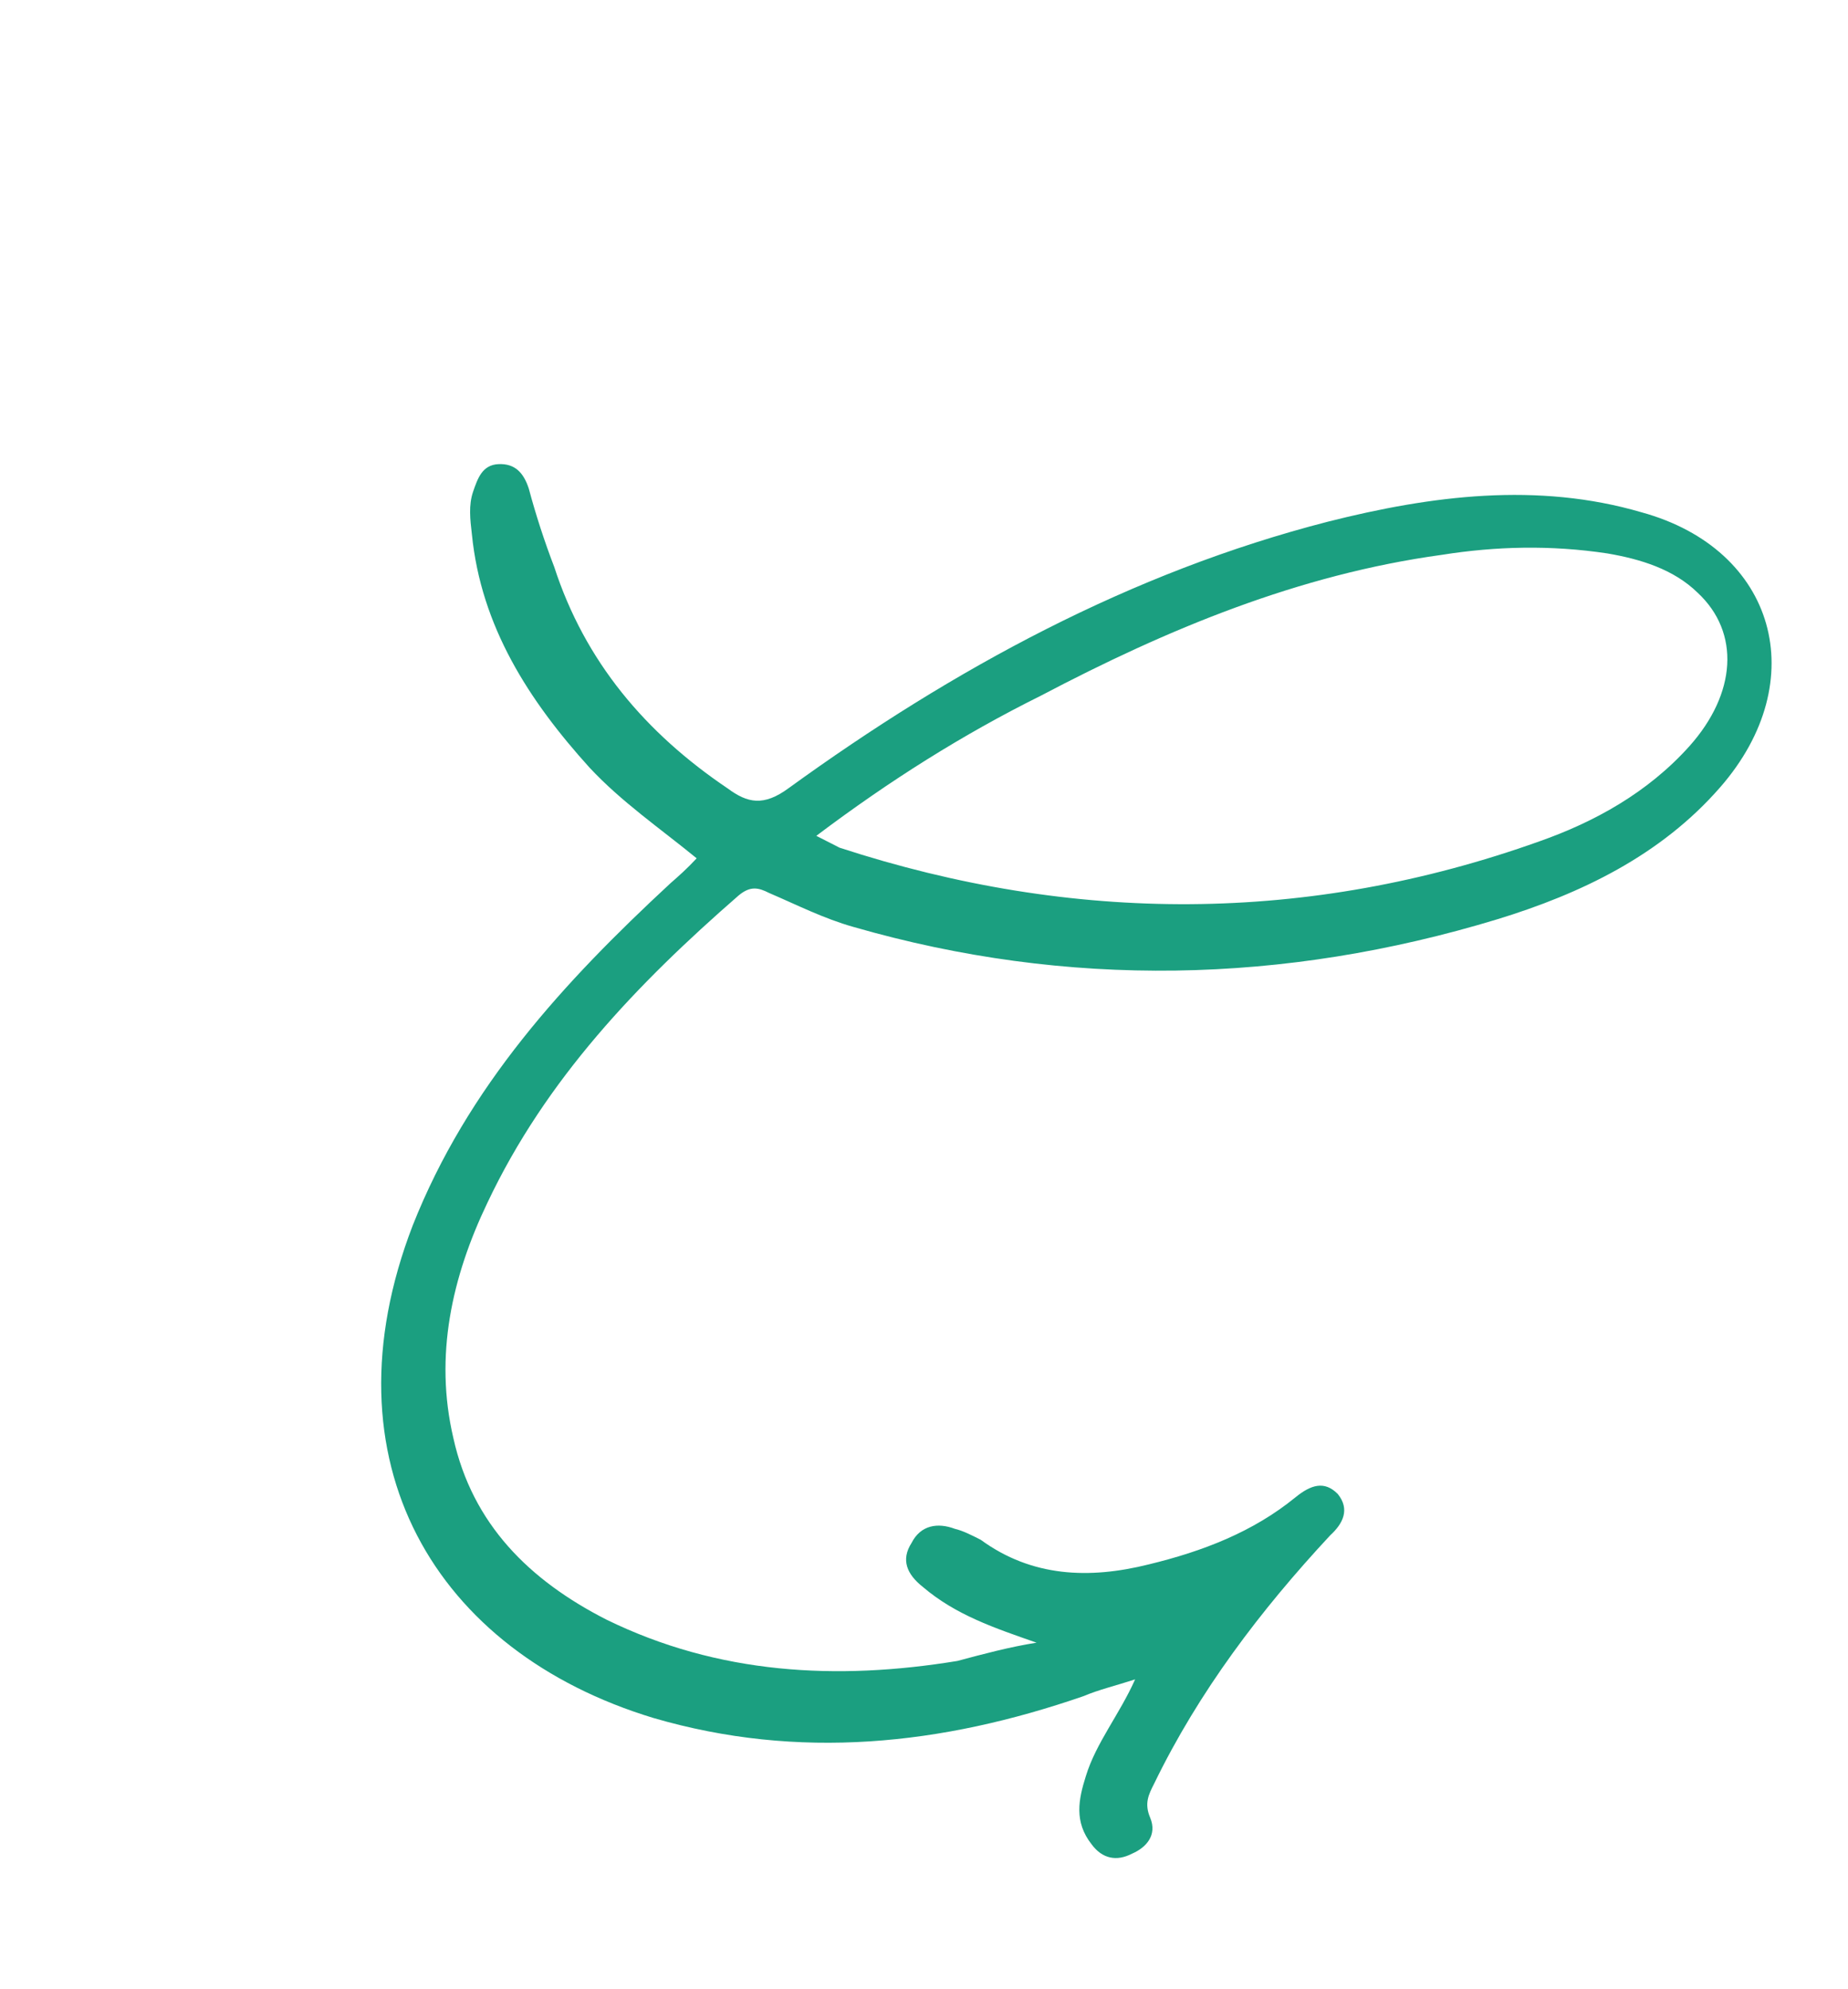
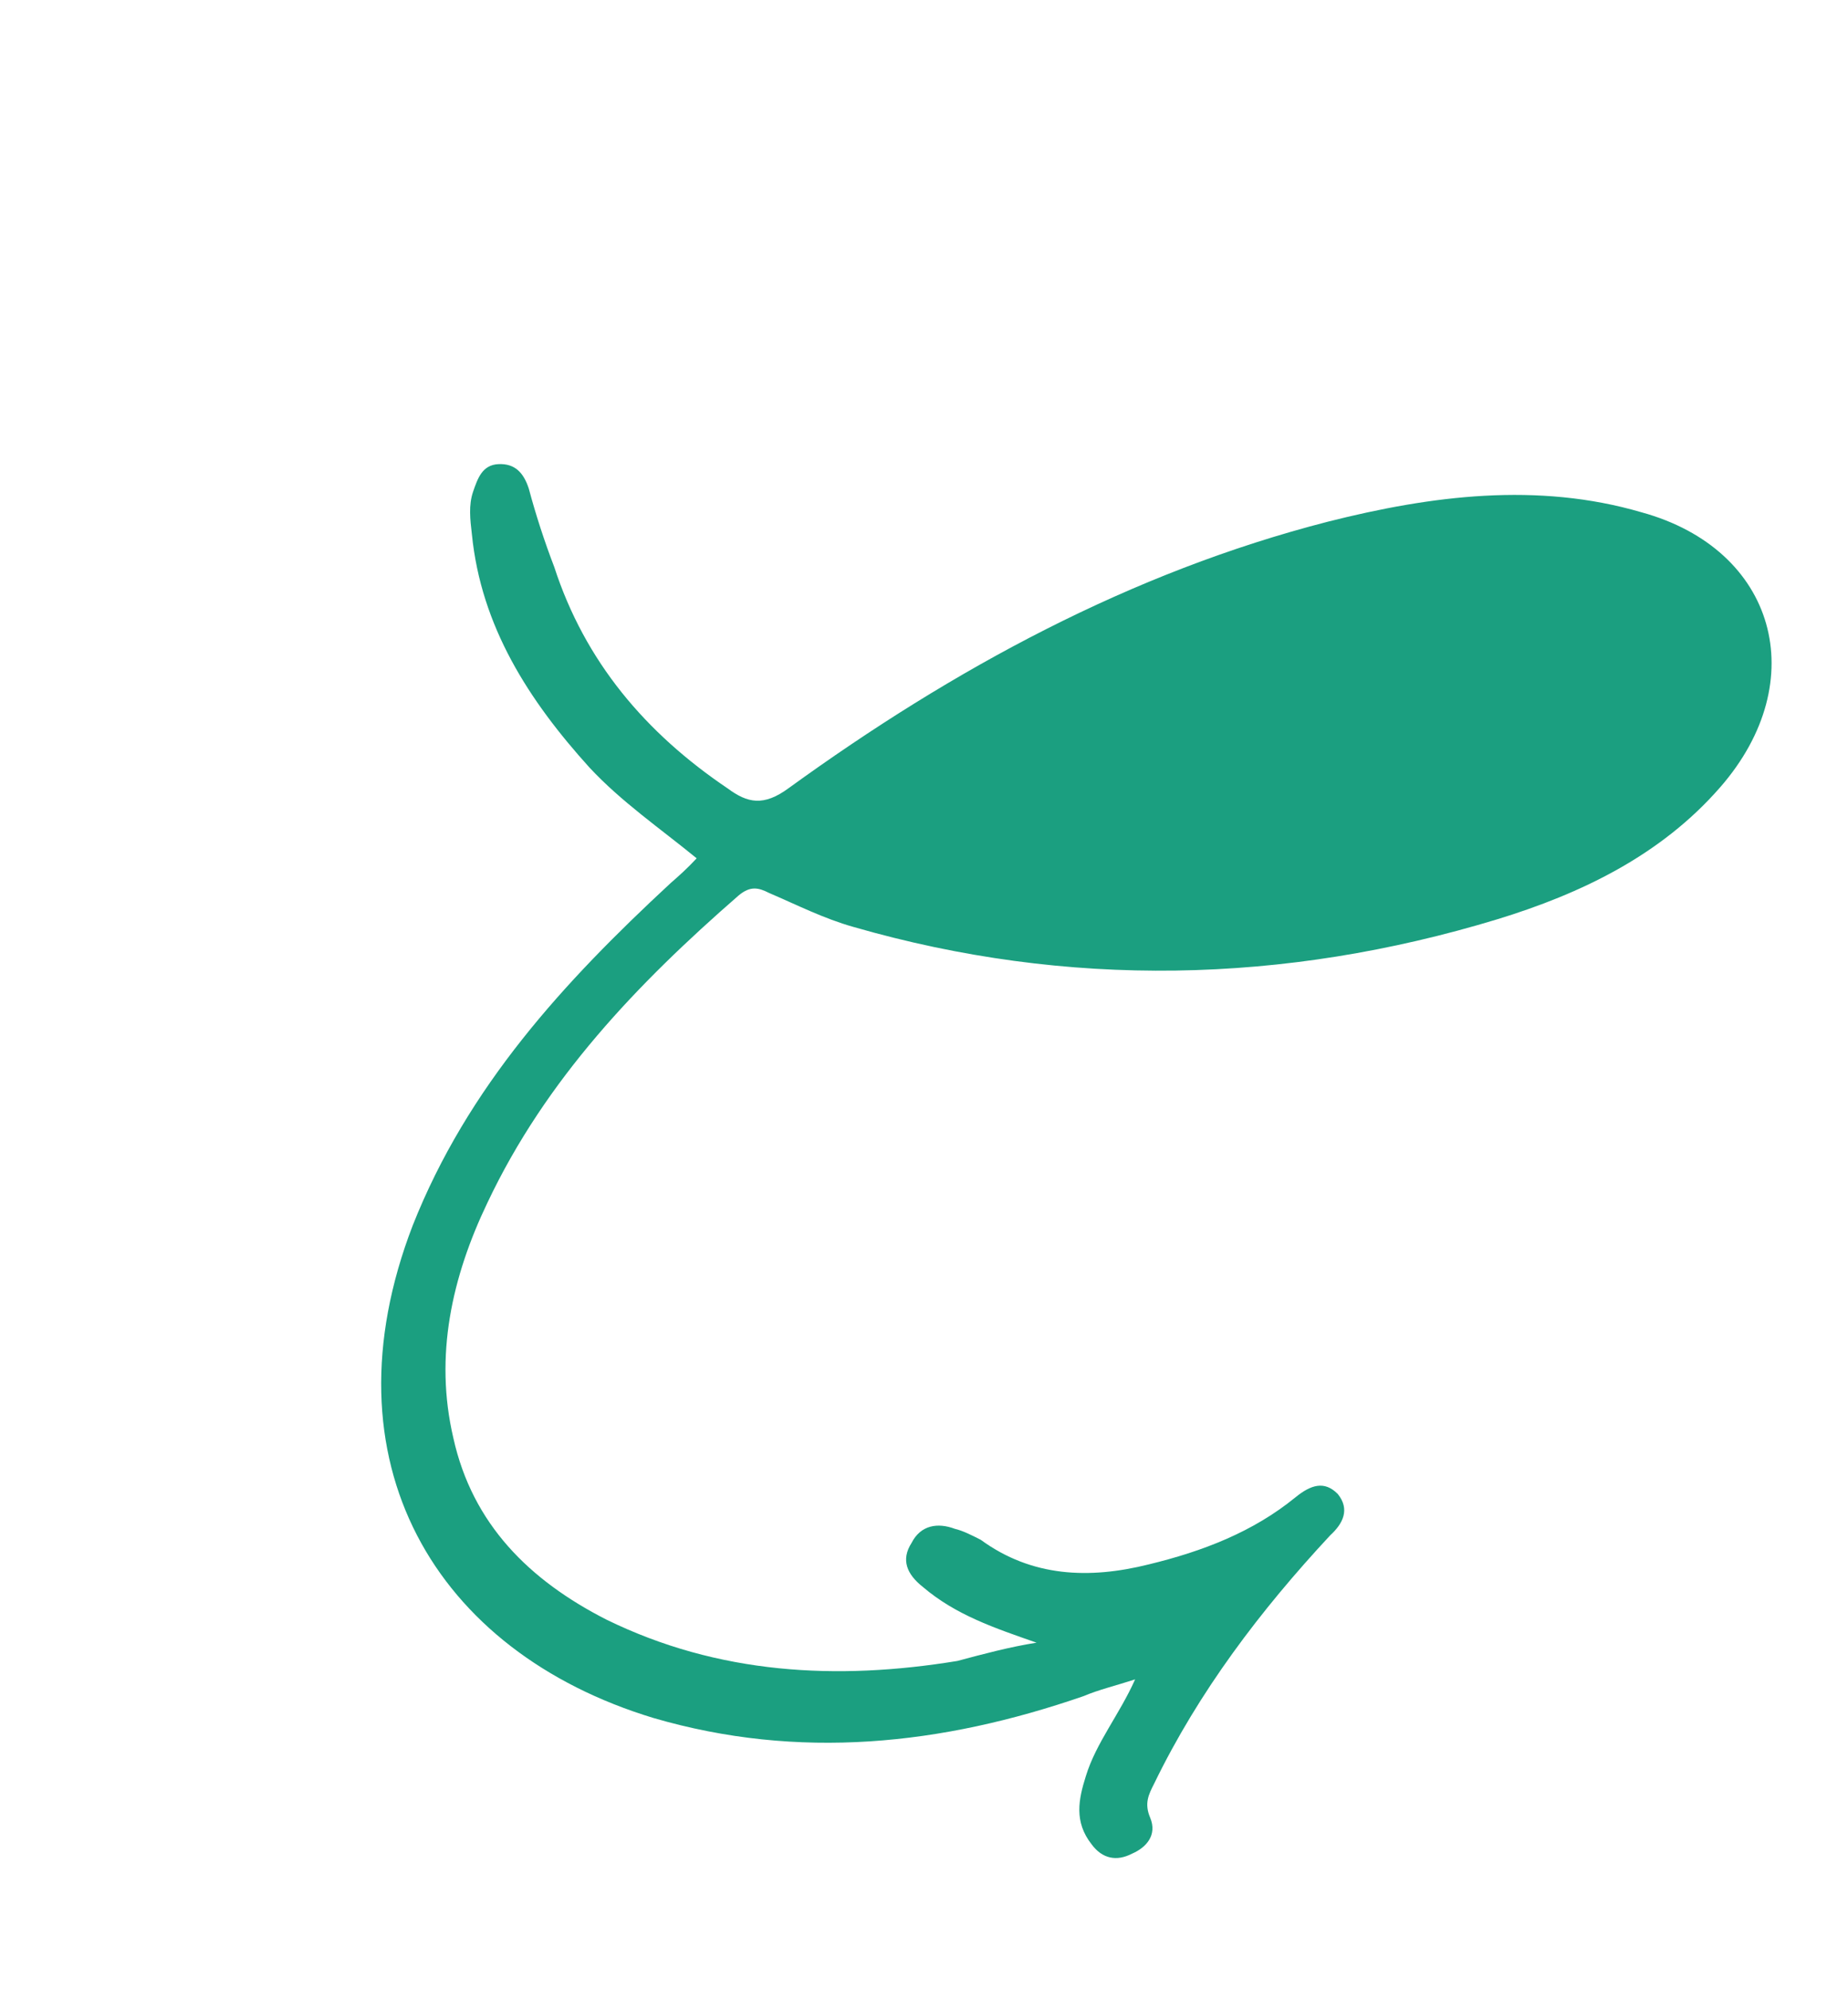
<svg xmlns="http://www.w3.org/2000/svg" width="92" height="99" viewBox="0 0 92 99">
-   <path d="M51.605 81.756c-2.096-.732-4.015-1.373-5.659-2.772-.8-.632-1.107-1.35-.564-2.195.454-.891 1.304-1.019 2.152-.7.401.093.847.32 1.292.547 2.536 1.853 5.397 1.964 8.354 1.226 2.689-.65 5.2-1.615 7.315-3.343.765-.62 1.438-.839 2.104-.163.62.765.257 1.478-.374 2.054-3.472 3.73-6.544 7.777-8.77 12.367-.272.534-.5.98-.192 1.698.352.852-.19 1.474-.908 1.782-.763.396-1.477.257-2.009-.463-.886-1.125-.653-2.24-.287-3.4.505-1.652 1.678-3.074 2.452-4.812-.942.306-1.838.522-2.556.83-7.085 2.45-14.201 3.202-21.43 1.09-10.887-3.303-16.495-12.782-11.979-24.51 2.736-6.911 7.516-12.107 12.83-17.031.406-.355.811-.71 1.307-1.243-1.822-1.49-3.735-2.8-5.332-4.512-3.016-3.333-5.403-7.018-5.86-11.628-.084-.716-.168-1.432.06-2.102.23-.669.458-1.338 1.263-1.376.806-.039 1.25.412 1.512 1.219.347 1.3.785 2.644 1.267 3.9 1.53 4.708 4.544 8.264 8.637 11.023.979.723 1.782.908 3.041-.022 8.185-5.93 17.032-10.738 26.845-13.258 5.153-1.302 10.436-1.978 15.612-.463 6.694 1.84 8.523 8.384 3.921 13.67-2.977 3.422-6.972 5.314-11.096 6.58-10.624 3.229-21.404 3.46-32.07.383-1.472-.414-2.808-1.095-4.19-1.687-.535-.272-.937-.365-1.522.123-5.042 4.39-9.595 9.14-12.504 15.29-1.772 3.698-2.652 7.627-1.699 11.704.951 4.3 3.792 7.095 7.624 9.047 5.57 2.726 11.47 3.039 17.47 2.056 1.3-.348 2.6-.696 3.943-.91zM40.64 41.6l1.158.59c11.644 3.8 23.316 3.8 34.841-.317 2.736-.963 5.386-2.419 7.46-4.729 2.346-2.62 2.548-5.66.416-7.644-1.198-1.172-2.85-1.676-4.502-1.957-2.814-.424-5.543-.355-8.23.071-7.118.975-13.668 3.698-19.954 7.005-3.906 1.938-7.546 4.236-11.19 6.98z" fill="#1B9F80" fill-rule="nonzero" />
+   <path d="M51.605 81.756c-2.096-.732-4.015-1.373-5.659-2.772-.8-.632-1.107-1.35-.564-2.195.454-.891 1.304-1.019 2.152-.7.401.093.847.32 1.292.547 2.536 1.853 5.397 1.964 8.354 1.226 2.689-.65 5.2-1.615 7.315-3.343.765-.62 1.438-.839 2.104-.163.62.765.257 1.478-.374 2.054-3.472 3.73-6.544 7.777-8.77 12.367-.272.534-.5.98-.192 1.698.352.852-.19 1.474-.908 1.782-.763.396-1.477.257-2.009-.463-.886-1.125-.653-2.24-.287-3.4.505-1.652 1.678-3.074 2.452-4.812-.942.306-1.838.522-2.556.83-7.085 2.45-14.201 3.202-21.43 1.09-10.887-3.303-16.495-12.782-11.979-24.51 2.736-6.911 7.516-12.107 12.83-17.031.406-.355.811-.71 1.307-1.243-1.822-1.49-3.735-2.8-5.332-4.512-3.016-3.333-5.403-7.018-5.86-11.628-.084-.716-.168-1.432.06-2.102.23-.669.458-1.338 1.263-1.376.806-.039 1.25.412 1.512 1.219.347 1.3.785 2.644 1.267 3.9 1.53 4.708 4.544 8.264 8.637 11.023.979.723 1.782.908 3.041-.022 8.185-5.93 17.032-10.738 26.845-13.258 5.153-1.302 10.436-1.978 15.612-.463 6.694 1.84 8.523 8.384 3.921 13.67-2.977 3.422-6.972 5.314-11.096 6.58-10.624 3.229-21.404 3.46-32.07.383-1.472-.414-2.808-1.095-4.19-1.687-.535-.272-.937-.365-1.522.123-5.042 4.39-9.595 9.14-12.504 15.29-1.772 3.698-2.652 7.627-1.699 11.704.951 4.3 3.792 7.095 7.624 9.047 5.57 2.726 11.47 3.039 17.47 2.056 1.3-.348 2.6-.696 3.943-.91zM40.64 41.6l1.158.59z" fill="#1B9F80" fill-rule="nonzero" />
</svg>